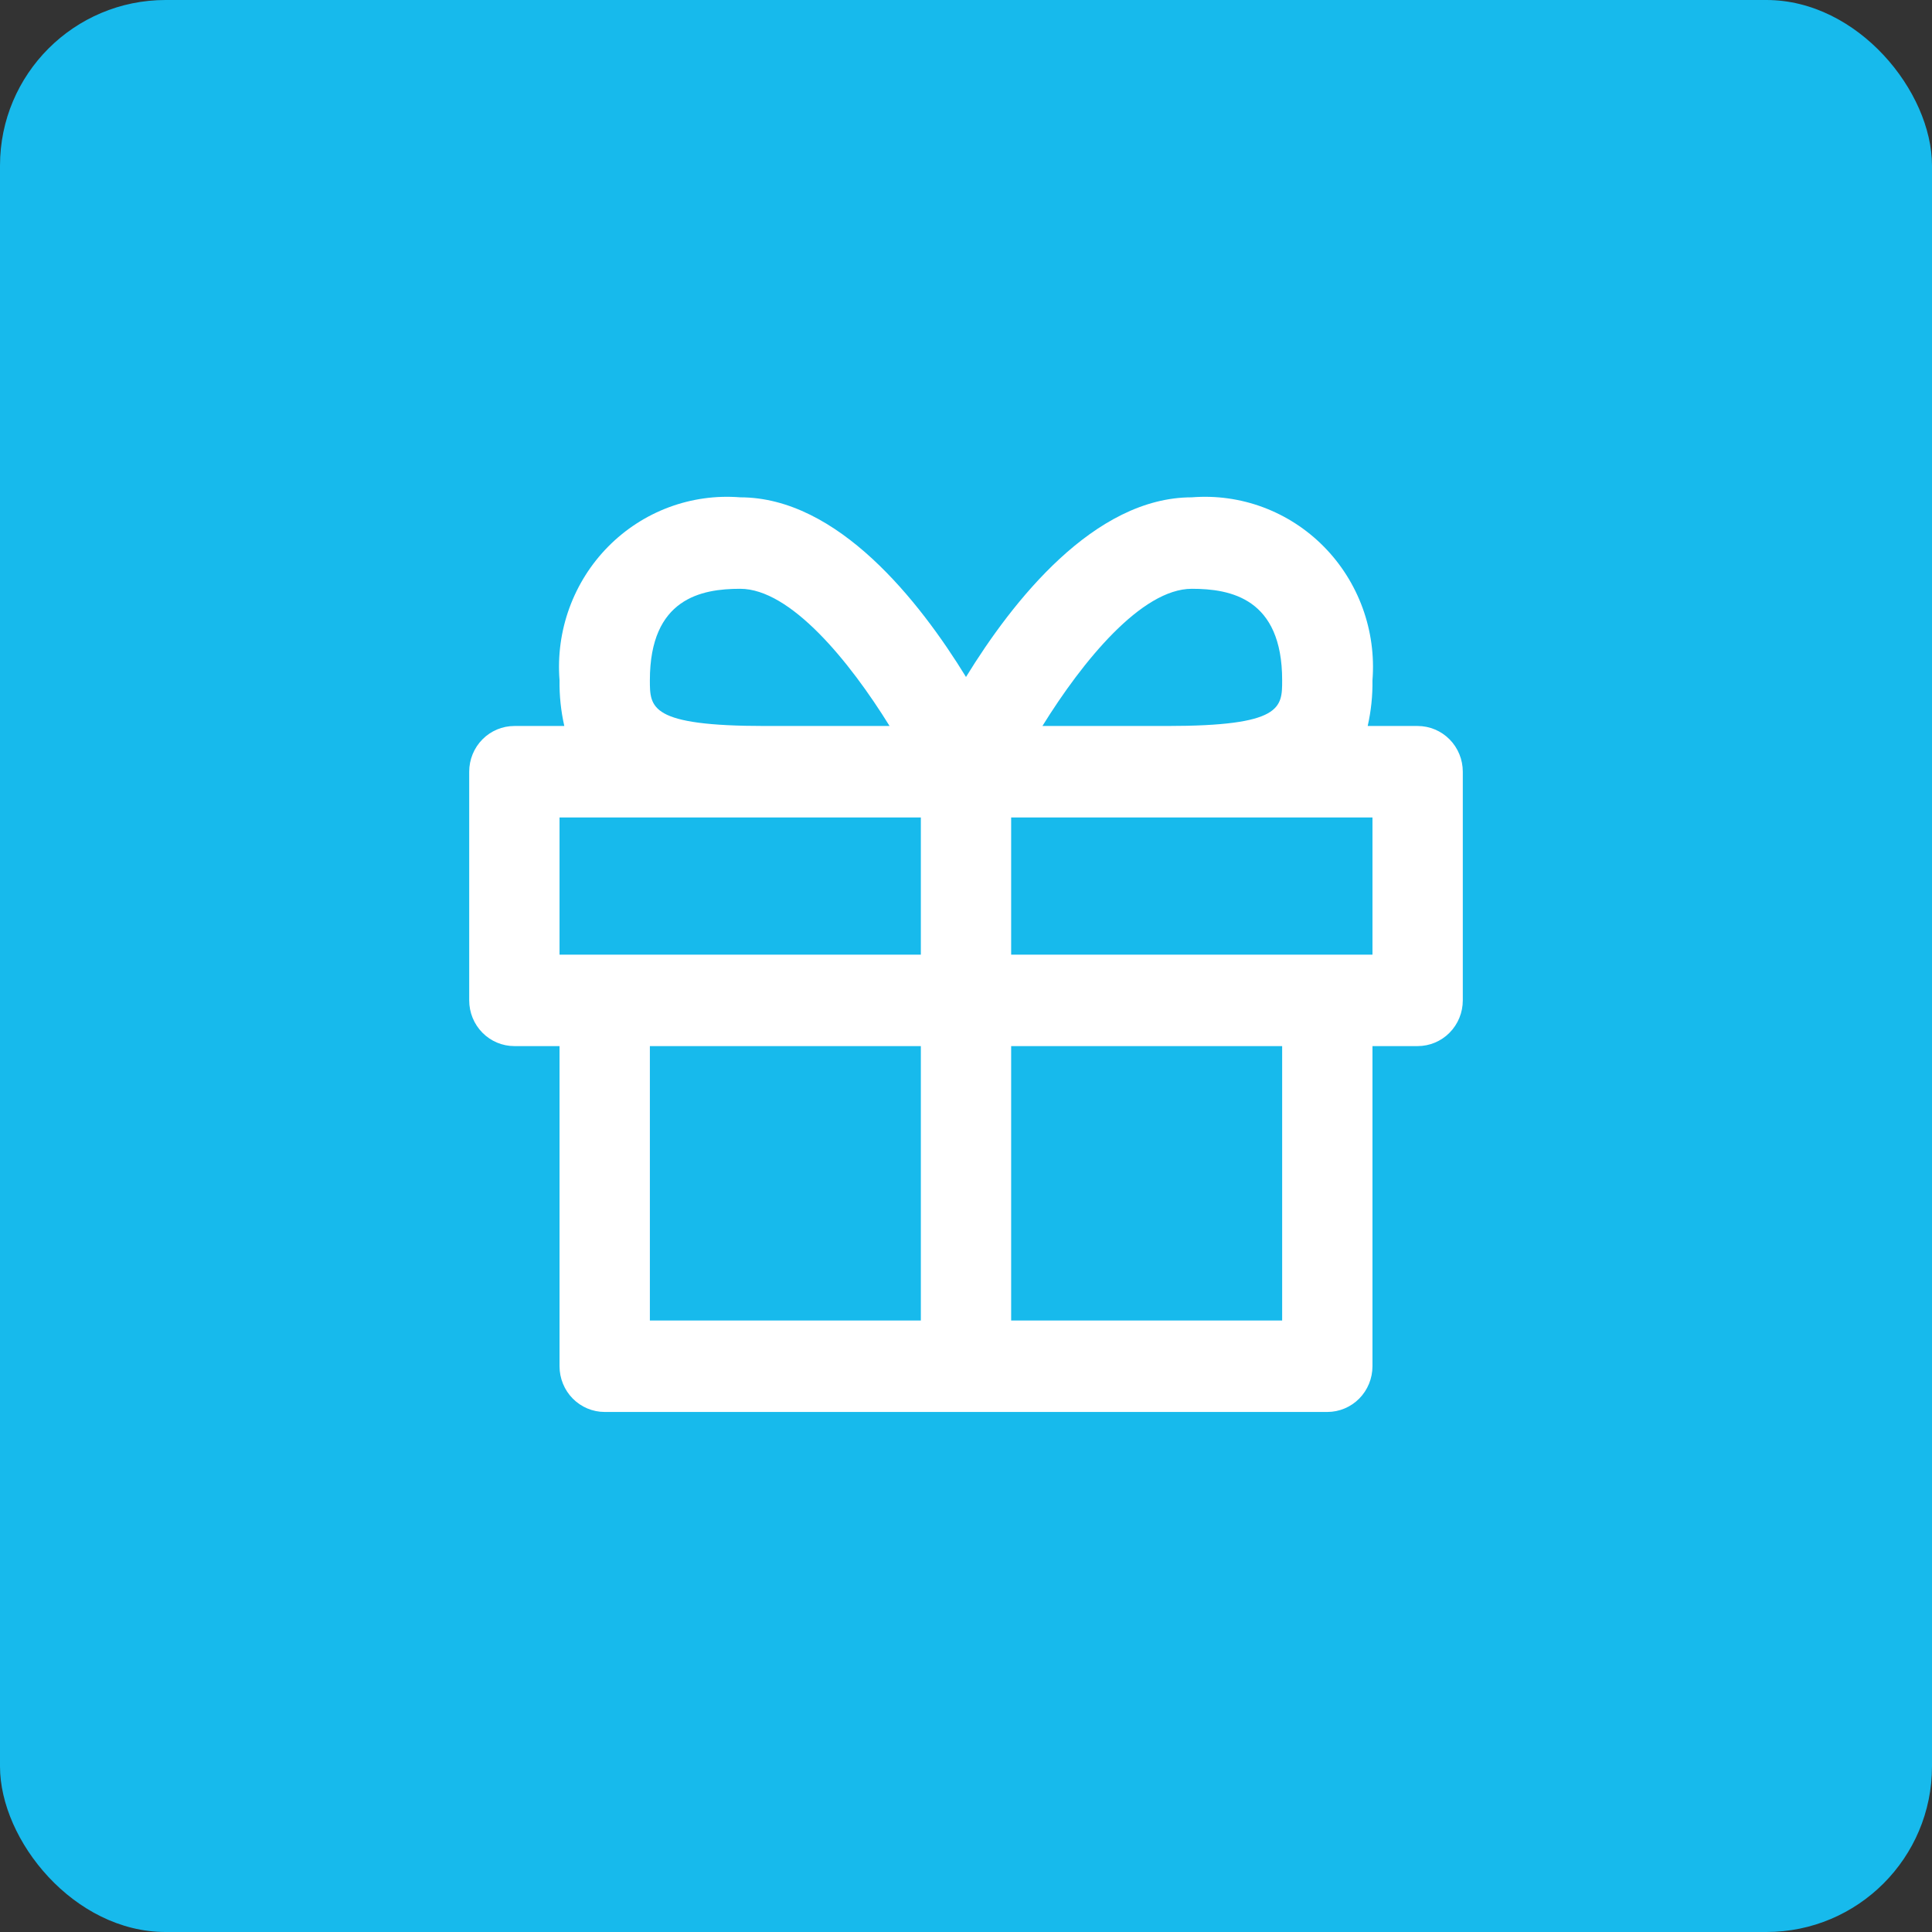
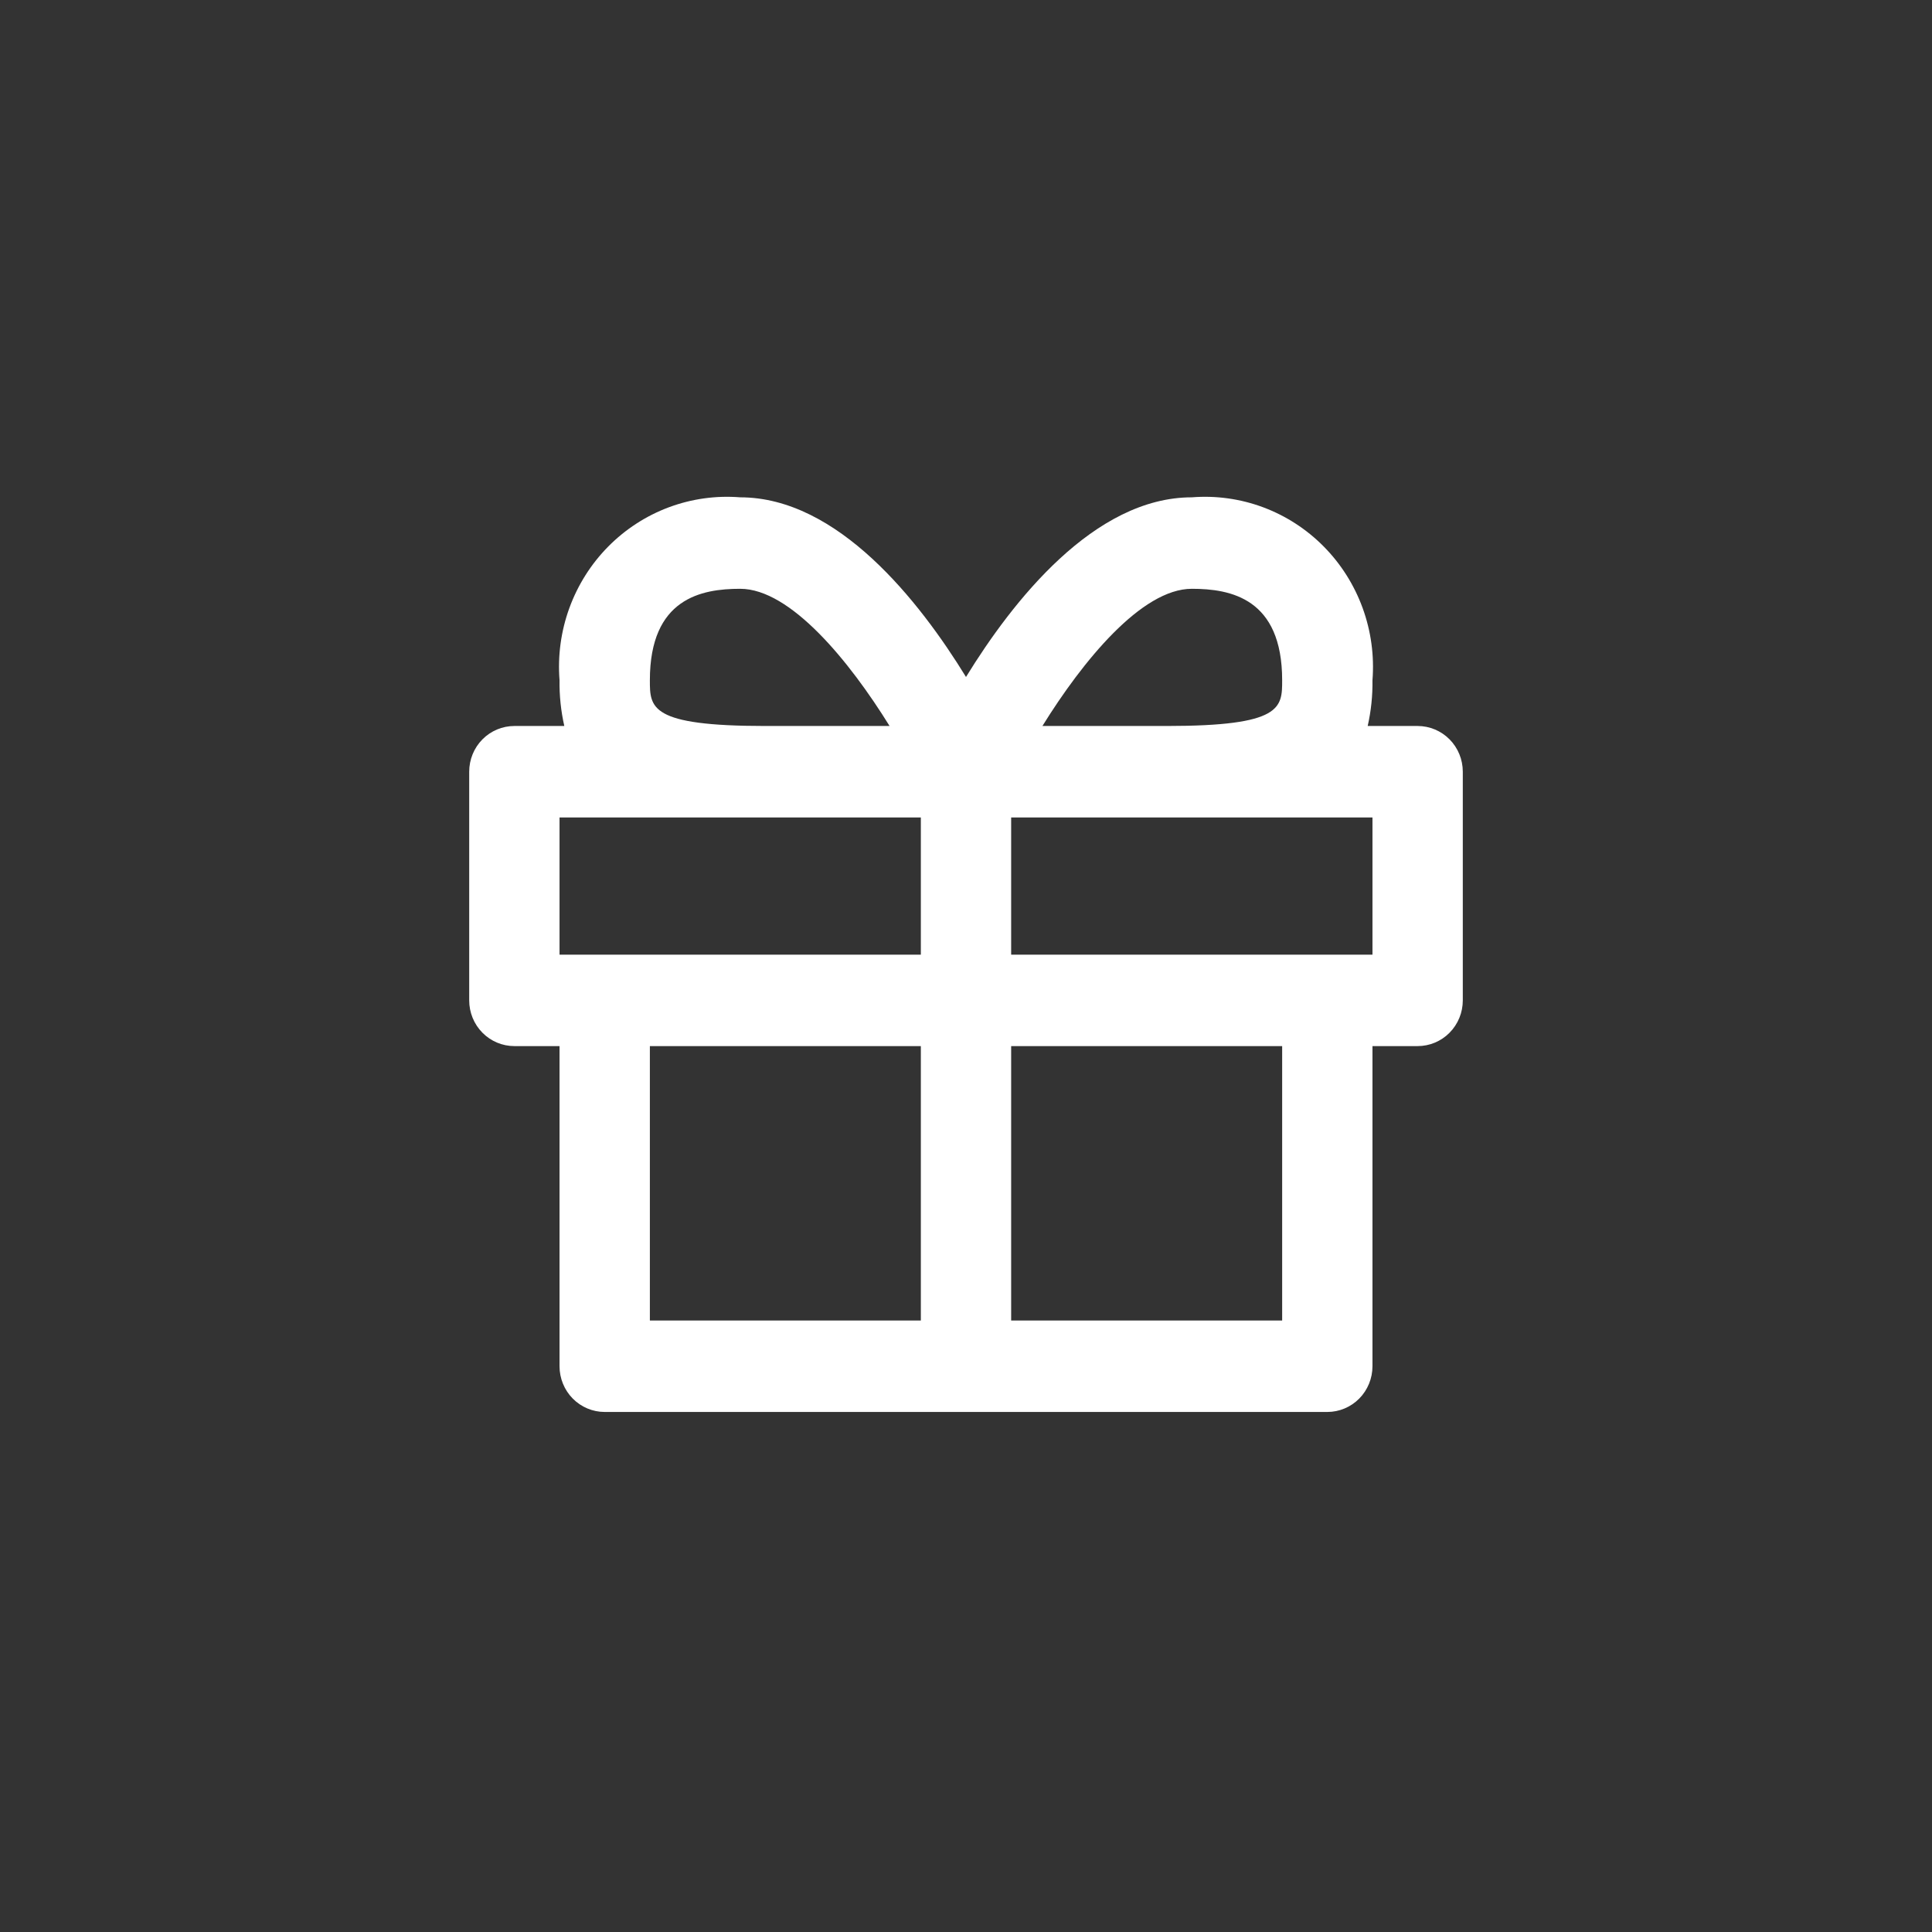
<svg xmlns="http://www.w3.org/2000/svg" width="70" height="70" viewBox="0 0 70 70" fill="none">
  <rect x="0" y="0" width="70" height="70" fill="#333333" stroke="none" />
-   <rect width="70" height="70" rx="6" fill="#17BAEC" />
  <path d="M51.364 26.304H49.554C49.677 25.761 49.735 25.204 49.727 24.647C49.797 23.759 49.675 22.866 49.371 22.03C49.066 21.194 48.587 20.434 47.964 19.804C47.342 19.174 46.592 18.688 45.767 18.38C44.941 18.072 44.059 17.949 43.182 18.019C39.641 18.019 36.687 21.782 35 24.528C33.313 21.782 30.359 18.019 26.818 18.019C25.941 17.949 25.059 18.072 24.233 18.38C23.408 18.688 22.658 19.174 22.036 19.804C21.413 20.434 20.934 21.194 20.629 22.03C20.325 22.866 20.203 23.759 20.273 24.647C20.265 25.204 20.323 25.761 20.446 26.304H18.636C18.202 26.304 17.786 26.479 17.479 26.789C17.172 27.1 17 27.521 17 27.961V36.245C17 36.685 17.172 37.106 17.479 37.417C17.786 37.728 18.202 37.902 18.636 37.902H20.273V49.501C20.273 49.94 20.445 50.362 20.752 50.673C21.059 50.983 21.475 51.158 21.909 51.158H48.091C48.525 51.158 48.941 50.983 49.248 50.673C49.555 50.362 49.727 49.94 49.727 49.501V37.902H51.364C51.798 37.902 52.214 37.728 52.521 37.417C52.828 37.106 53 36.685 53 36.245V27.961C53 27.521 52.828 27.1 52.521 26.789C52.214 26.479 51.798 26.304 51.364 26.304ZM26.818 21.333C28.64 21.333 30.776 23.956 32.231 26.304H27.728C23.546 26.304 23.546 25.641 23.546 24.647C23.546 21.678 25.414 21.333 26.818 21.333ZM33.364 47.844H23.546V37.902H33.364V47.844ZM33.364 34.589H20.273V29.618H33.364V34.589ZM43.182 21.333C44.586 21.333 46.455 21.678 46.455 24.647C46.455 25.641 46.455 26.304 42.272 26.304H37.769C39.224 23.956 41.361 21.333 43.182 21.333ZM46.455 47.844H36.636V37.902H46.455V47.844ZM49.727 34.589H36.636V29.618H49.727V34.589Z" fill="white" />
</svg>